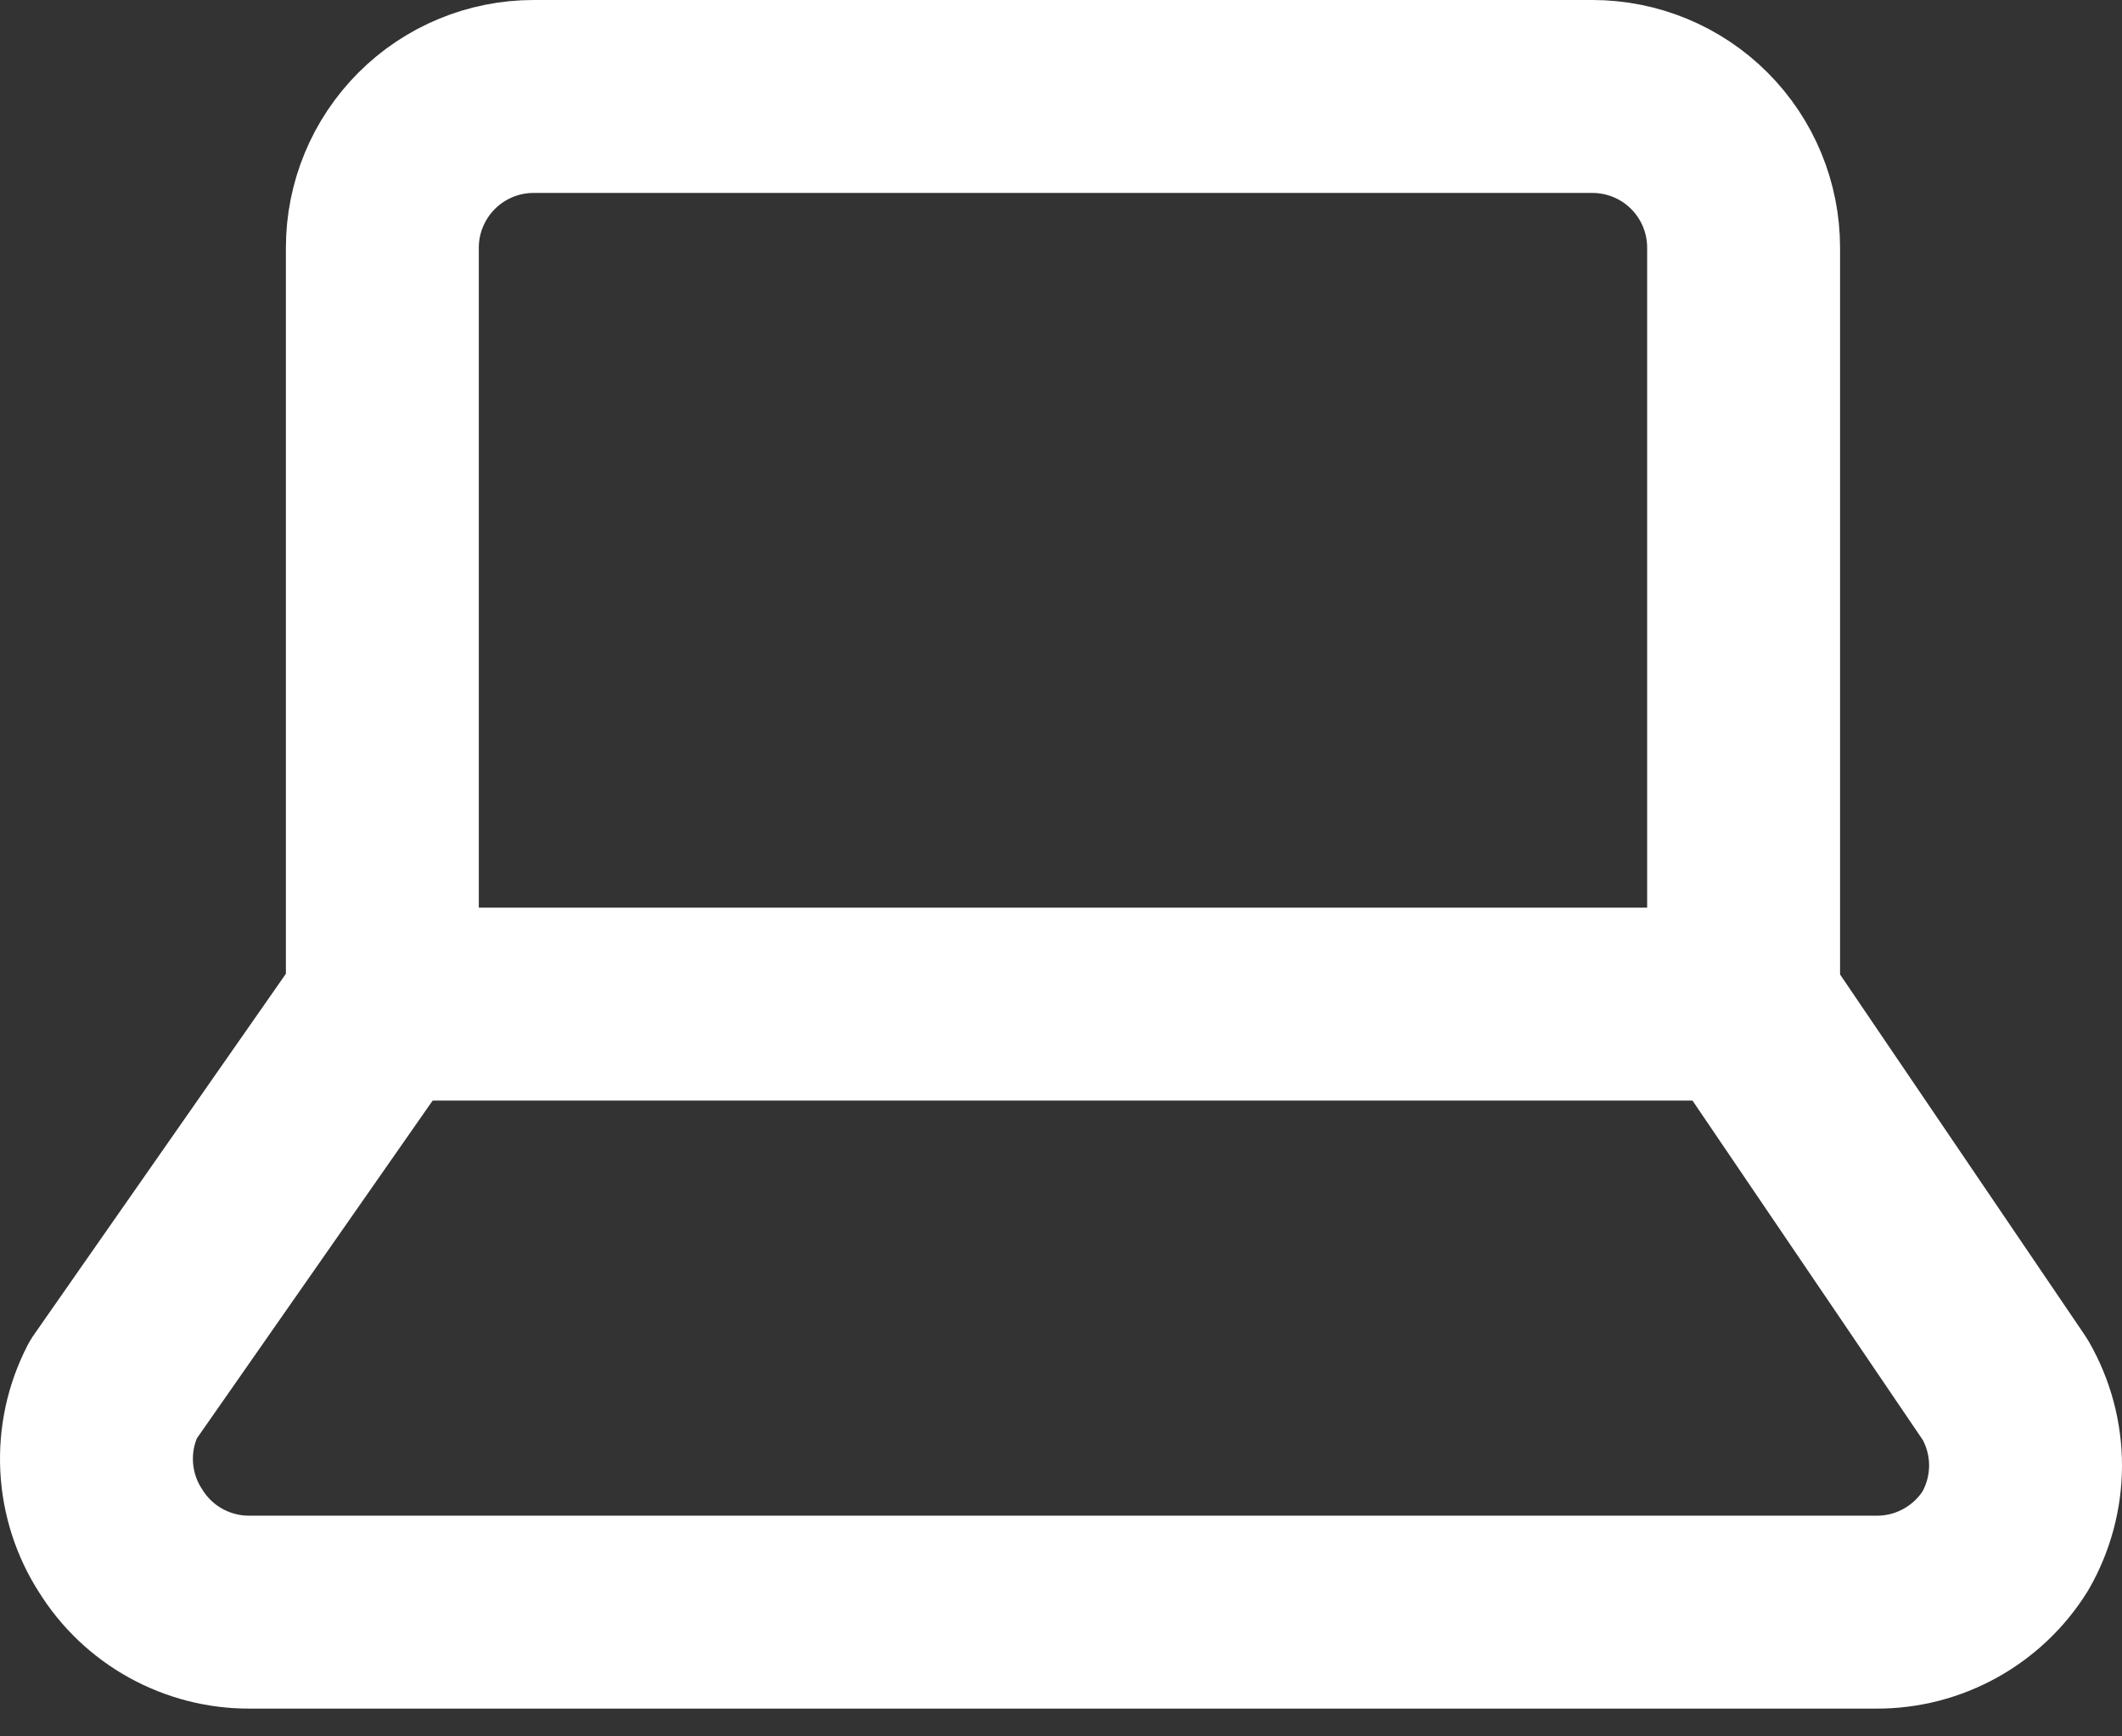
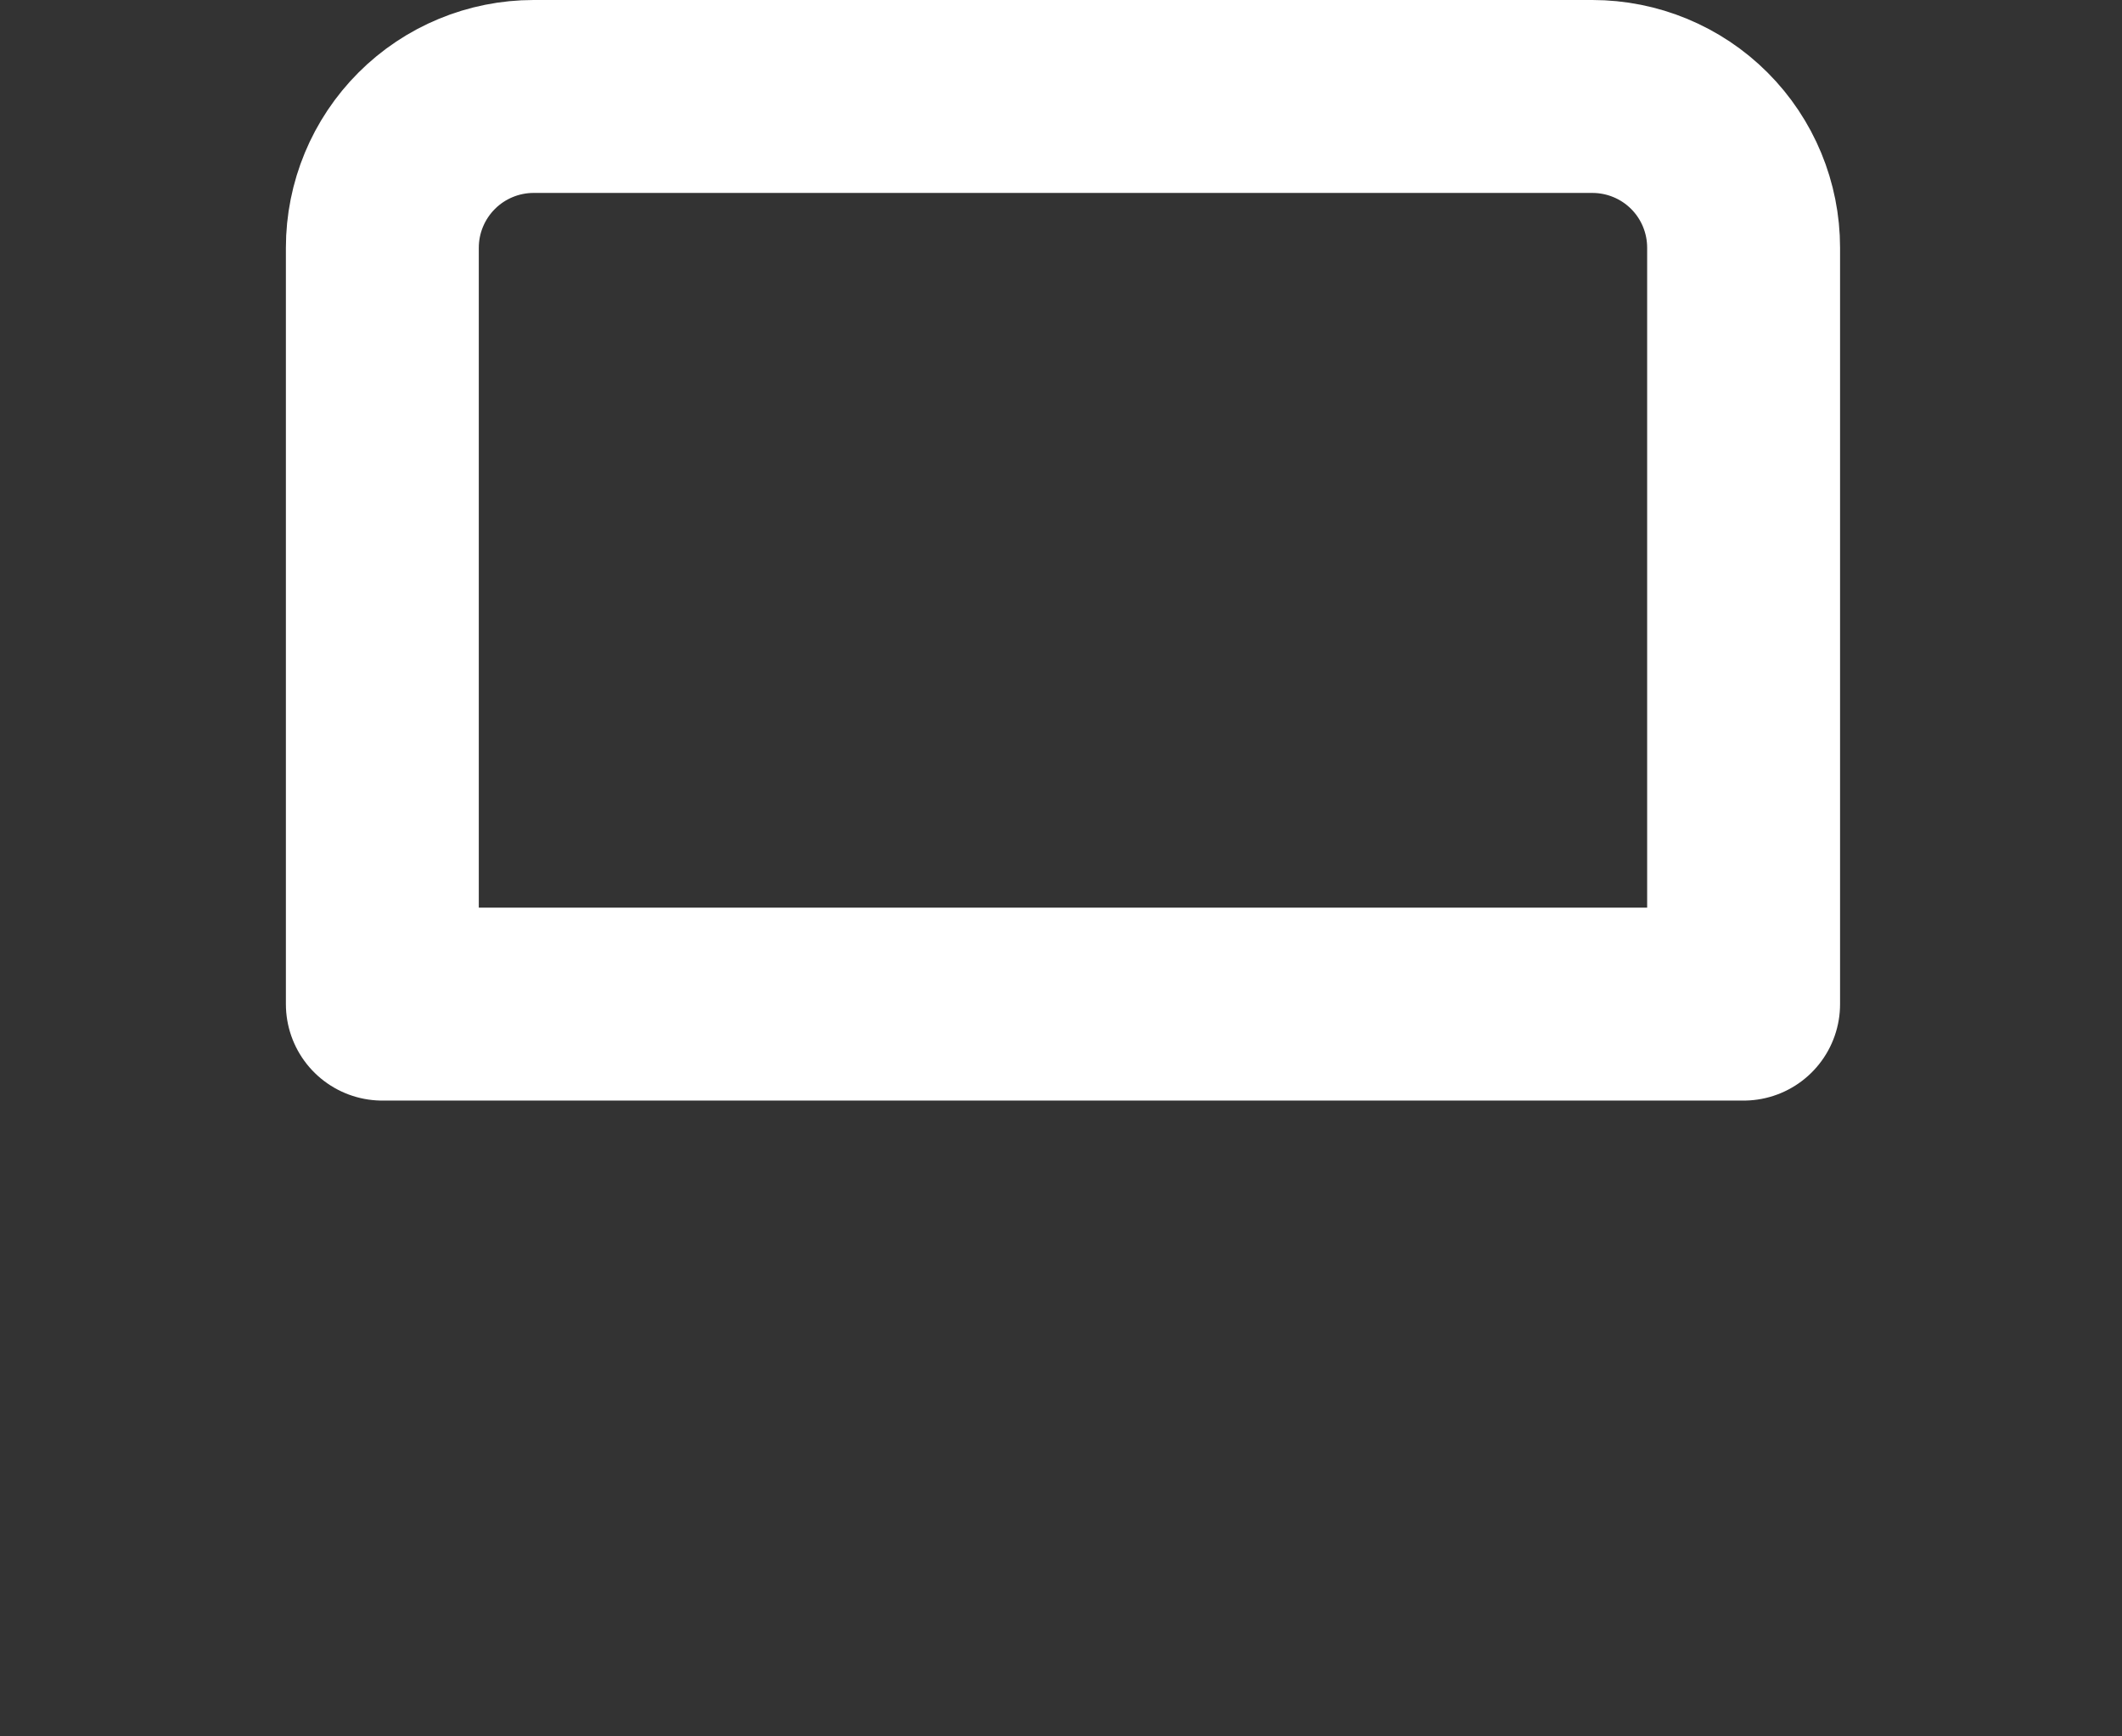
<svg xmlns="http://www.w3.org/2000/svg" fill="none" viewBox="0 0 22 18" height="18" width="22">
  <rect x="0" y="0" width="22" height="18" fill="#333333" stroke="none" />
-   <path stroke-linejoin="round" stroke-linecap="round" stroke-width="2" stroke="white" d="M3.964 10.409L1.173 14.407C1.047 14.652 0.988 14.926 1.002 15.202C1.016 15.477 1.102 15.744 1.252 15.975C1.393 16.201 1.589 16.387 1.822 16.516C2.056 16.645 2.318 16.713 2.584 16.712H19.457C19.724 16.713 19.986 16.645 20.219 16.516C20.452 16.387 20.649 16.201 20.79 15.975C20.927 15.737 21 15.466 21 15.191C21 14.916 20.927 14.646 20.79 14.407L18.077 10.409" />
  <path stroke-linejoin="round" stroke-linecap="round" stroke-width="2" stroke="white" d="M5.532 1C5.117 1 4.718 1.165 4.424 1.459C4.13 1.753 3.964 2.152 3.964 2.568V10.409H18.077V2.568C18.077 2.152 17.912 1.753 17.618 1.459C17.324 1.165 16.925 1 16.509 1H5.532Z" />
</svg>